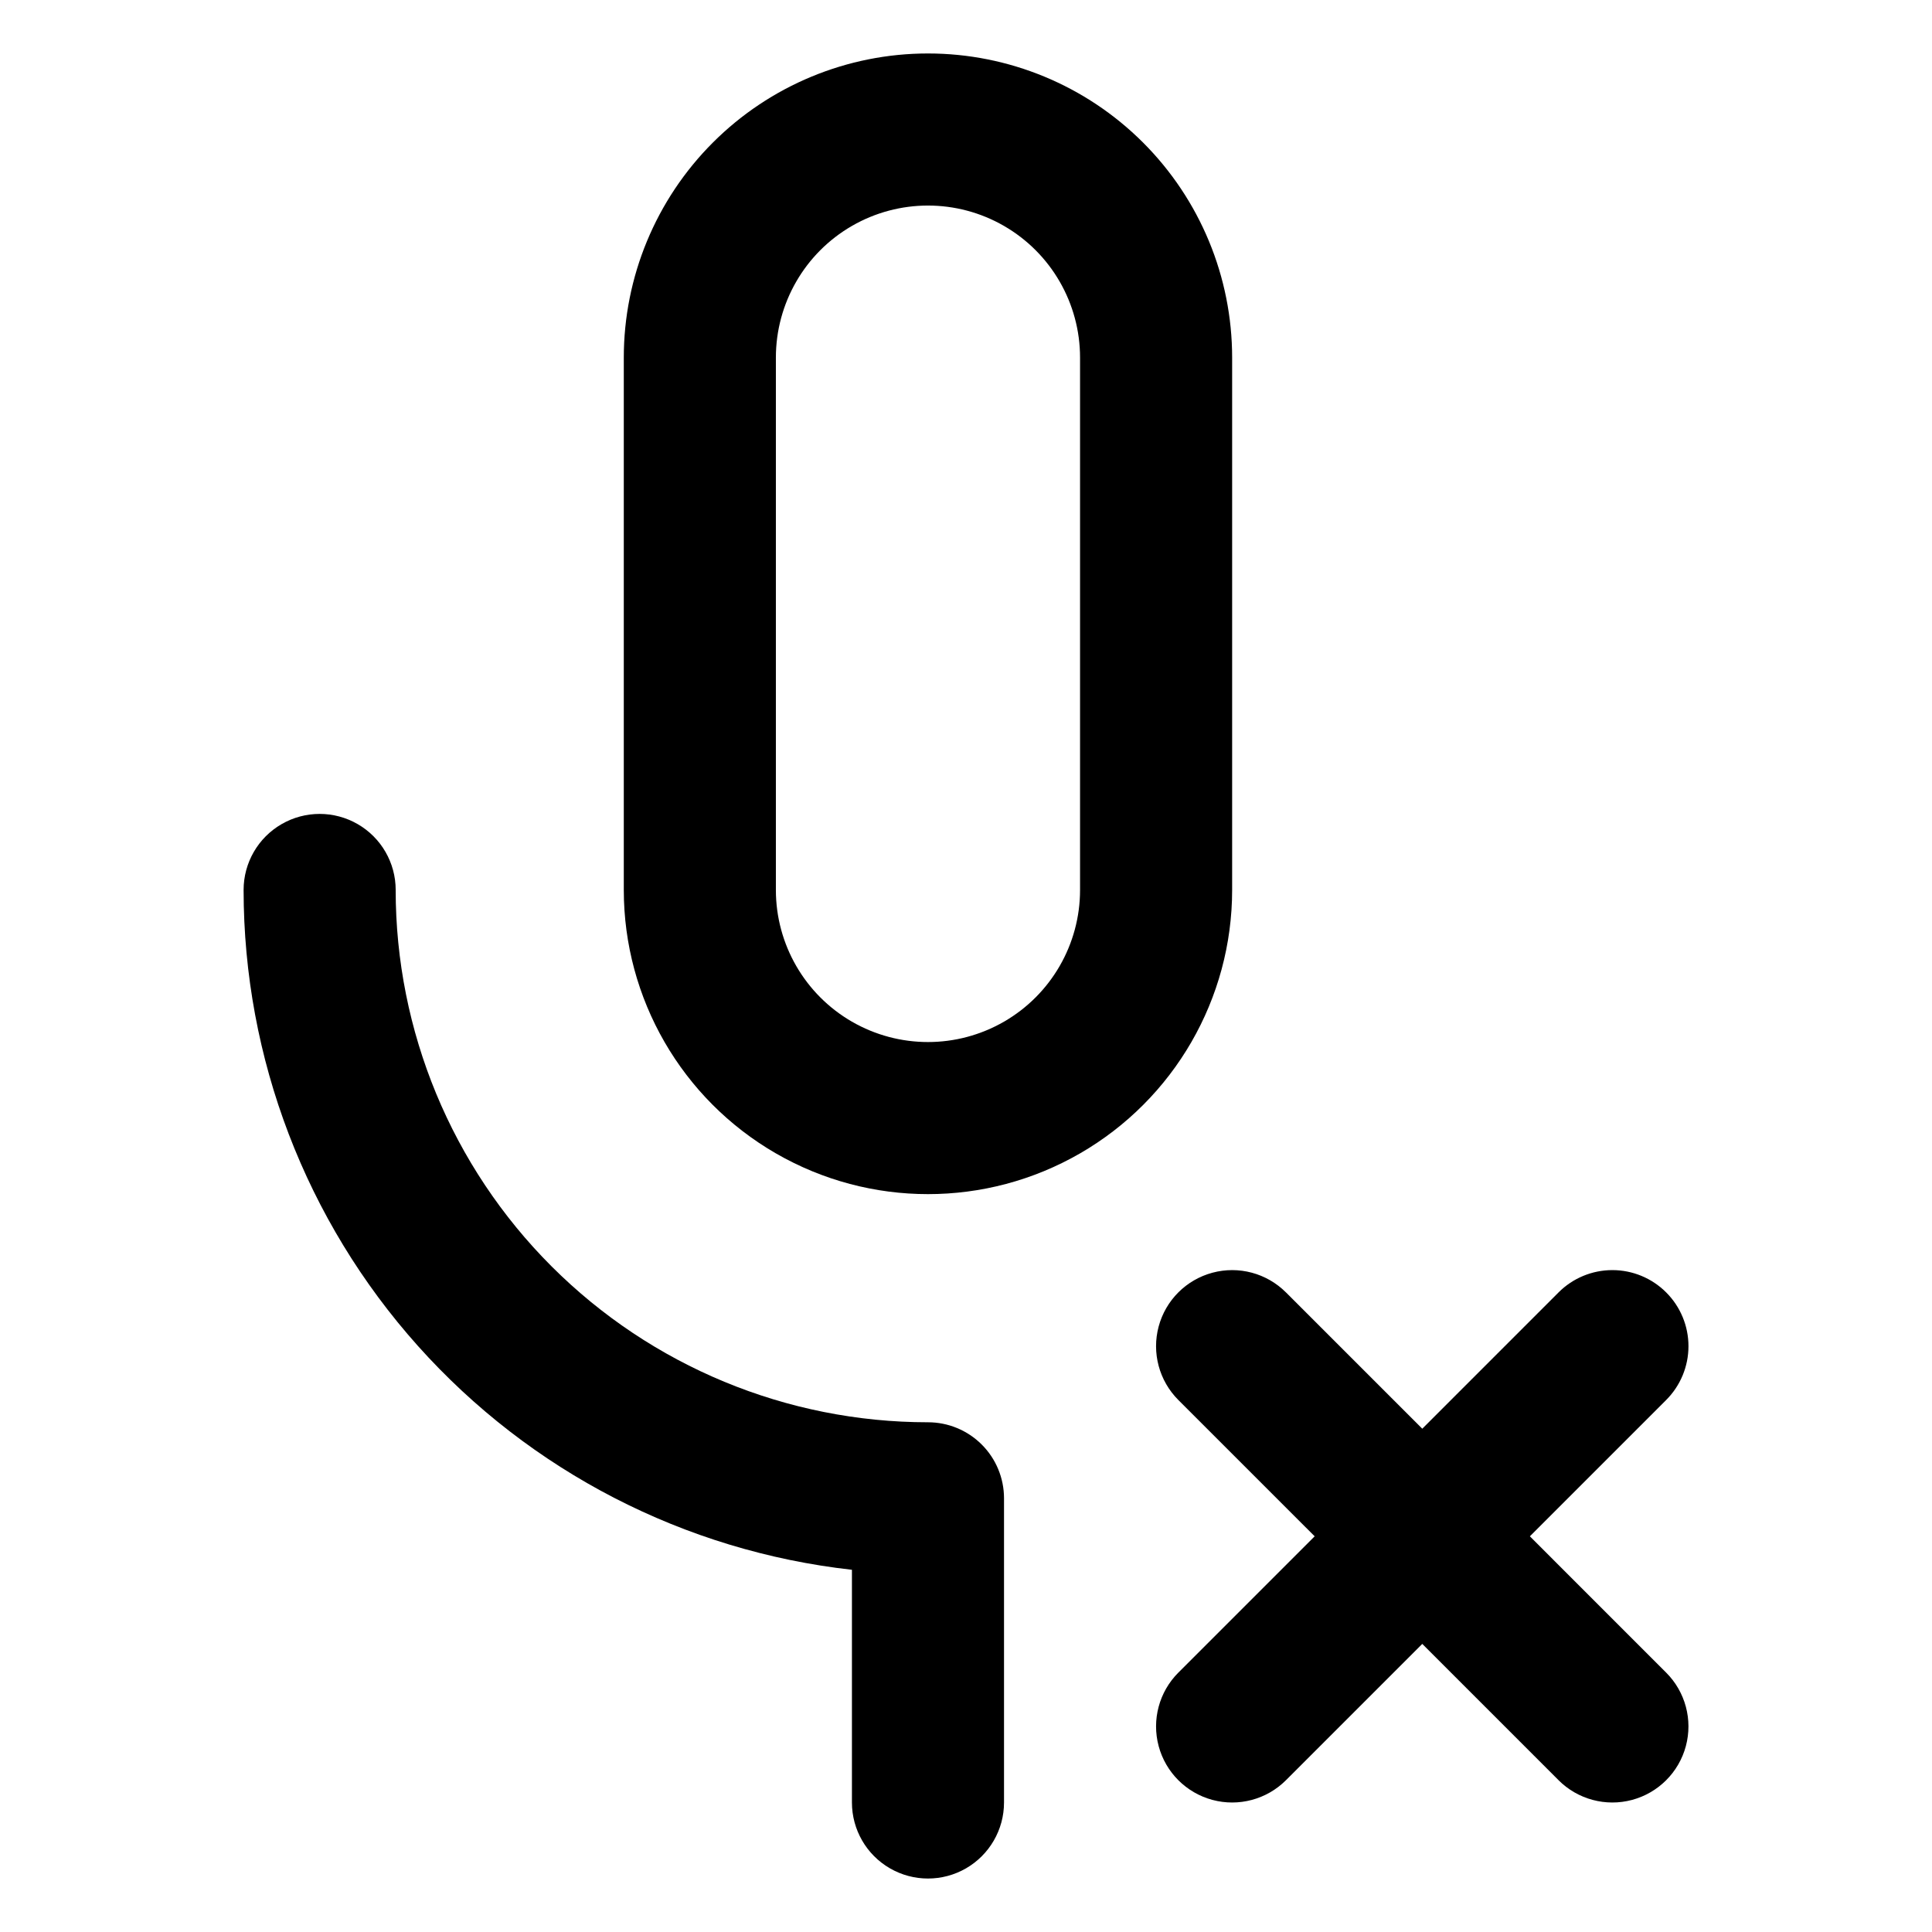
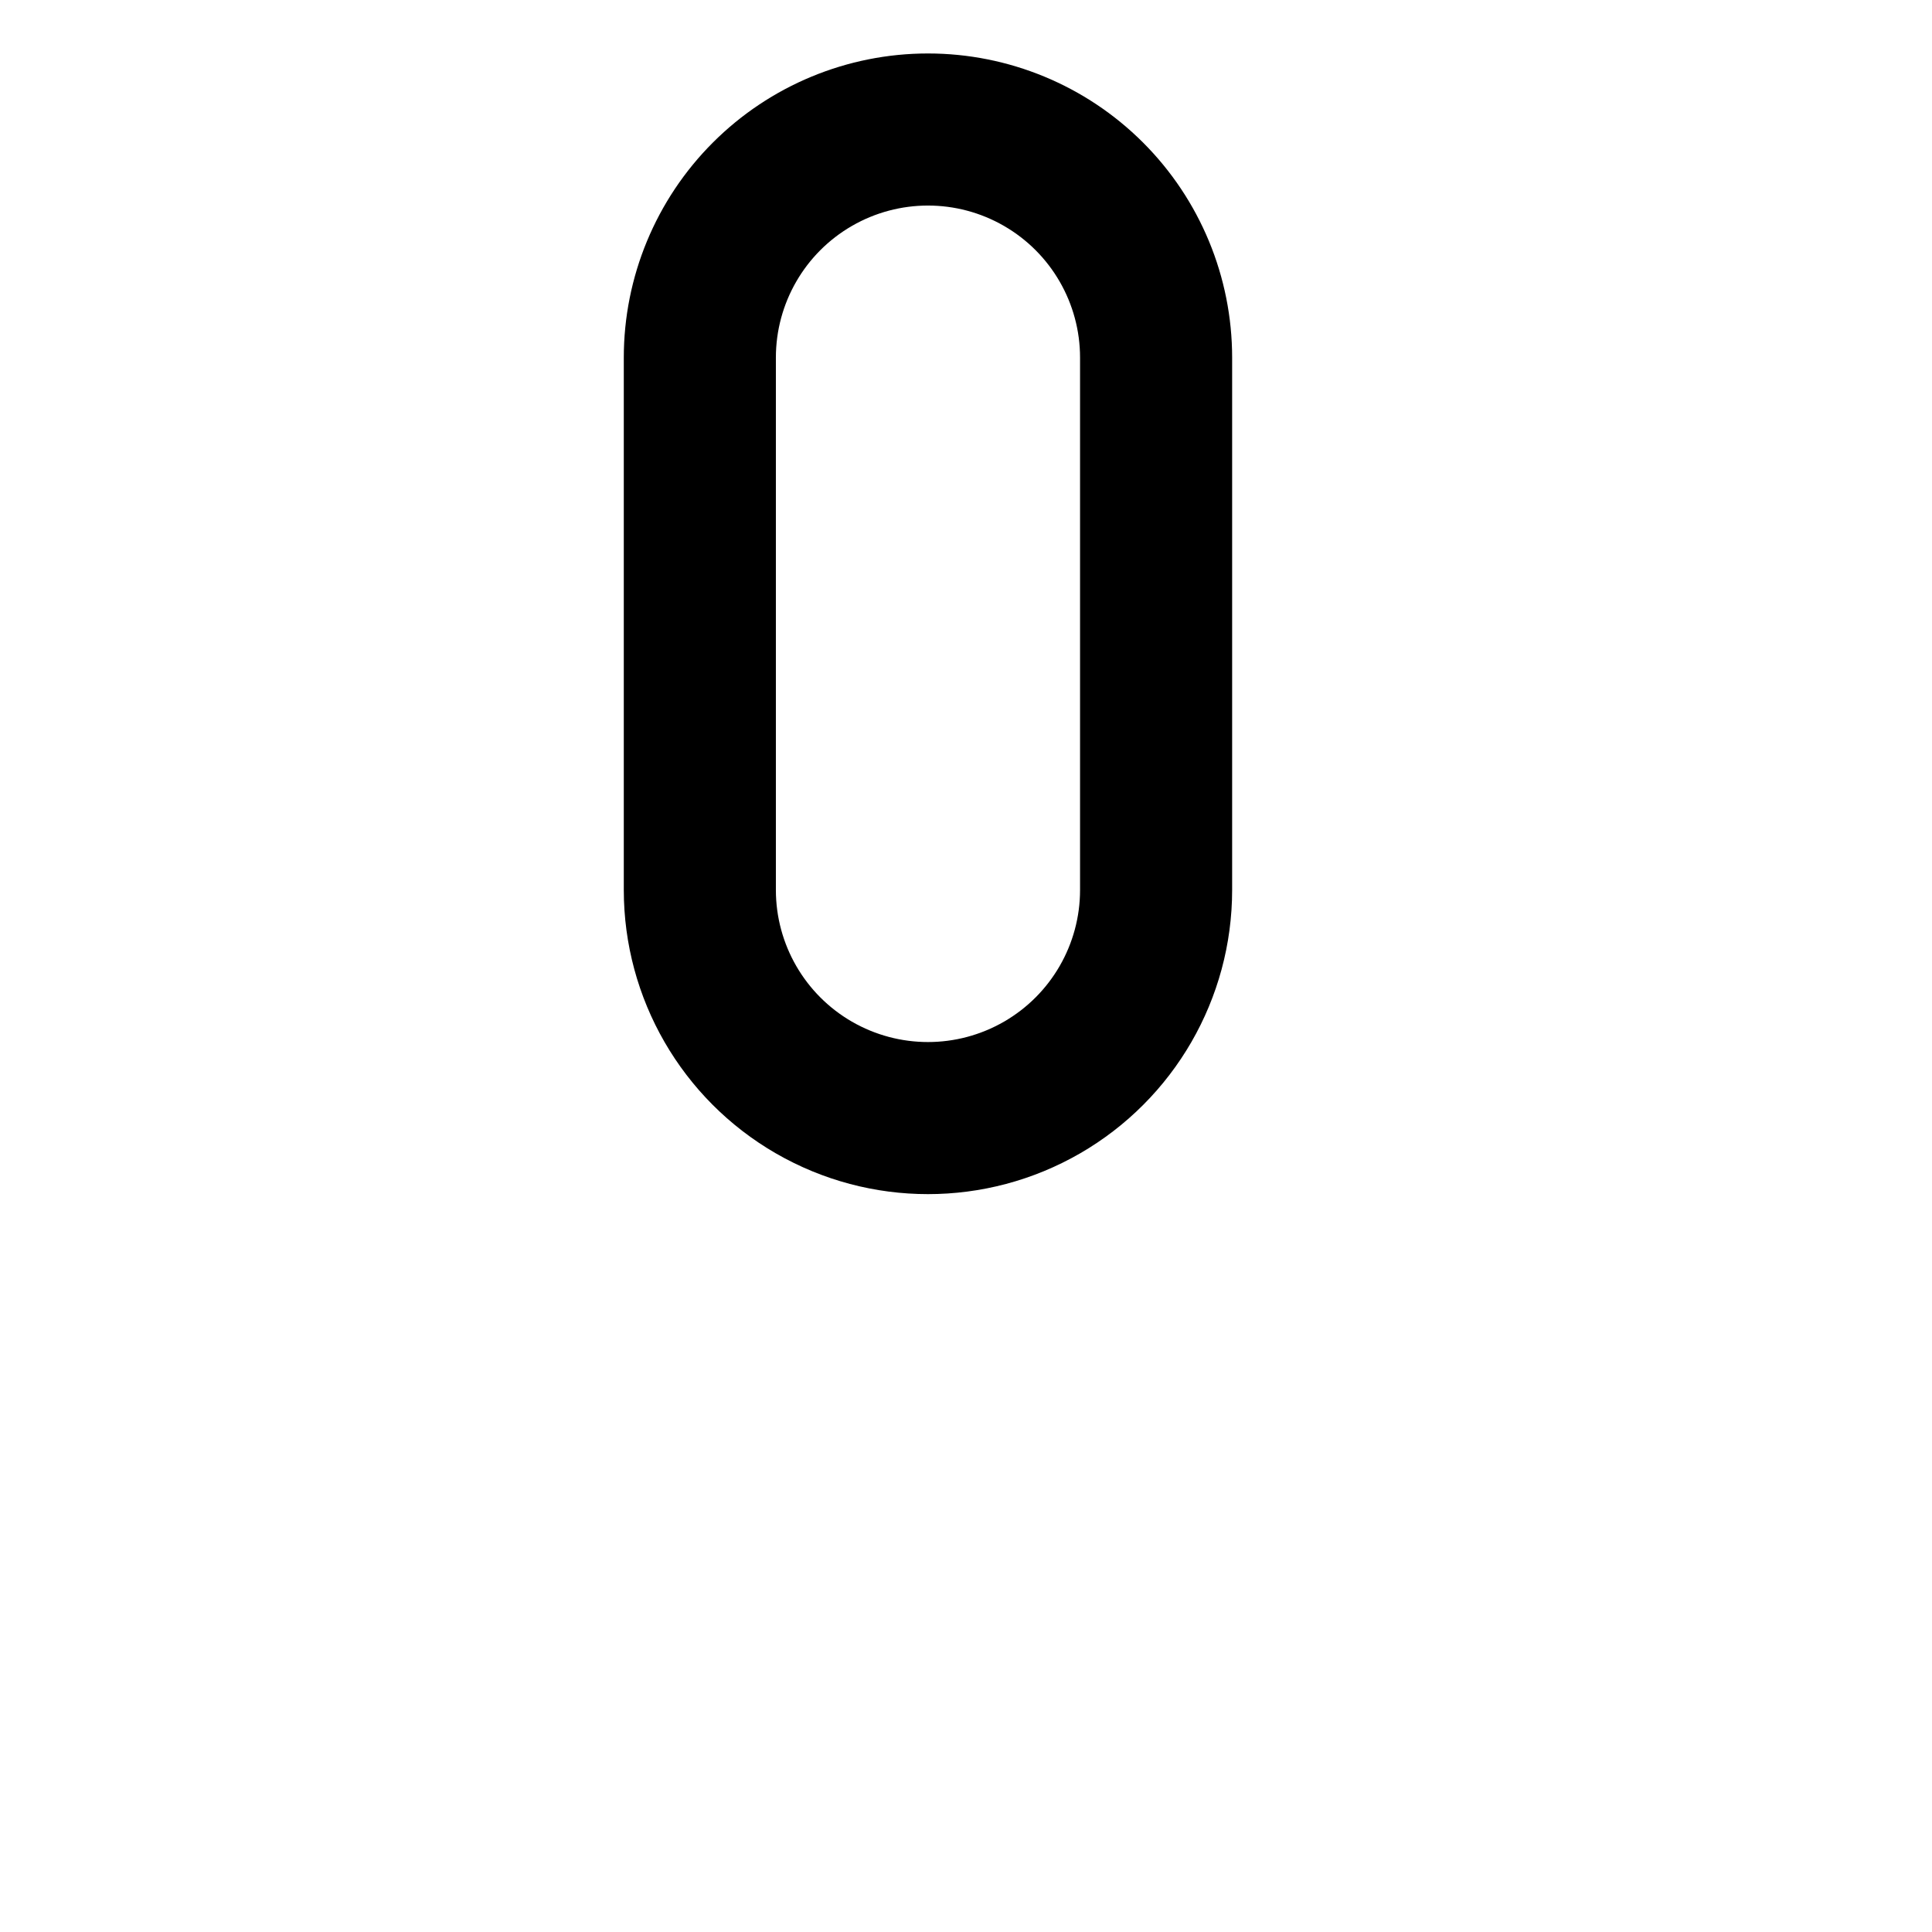
<svg xmlns="http://www.w3.org/2000/svg" fill="#000000" width="800px" height="800px" version="1.1" viewBox="144 144 512 512">
  <g>
-     <path d="m248.86 379.85c0-7.203-3.84-13.855-10.074-17.453-6.238-3.602-13.918-3.602-20.152 0-6.238 3.598-10.078 10.25-10.078 17.453 0.02 44.598 16.473 87.625 46.215 120.86 29.738 33.234 70.684 54.348 115 59.301v61.668c0 7.199 3.84 13.852 10.078 17.453 6.234 3.598 13.914 3.598 20.152 0 6.234-3.602 10.074-10.254 10.074-17.453v-80.609c0-5.348-2.121-10.473-5.902-14.25-3.777-3.781-8.906-5.902-14.25-5.902-37.414 0-73.293-14.863-99.75-41.32-26.453-26.453-41.316-62.336-41.316-99.746z" />
    <path d="m389.92 158.17c-21.379 0-41.883 8.492-57 23.609s-23.609 35.621-23.609 57v141.07c0 28.797 15.363 55.41 40.305 69.809 24.941 14.398 55.668 14.398 80.609 0 24.941-14.398 40.305-41.012 40.305-69.809v-141.07c0-21.379-8.492-41.883-23.609-57s-35.621-23.609-57-23.609zm40.305 221.68c0 14.398-7.68 27.703-20.152 34.902-12.469 7.199-27.832 7.199-40.305 0-12.469-7.199-20.152-20.504-20.152-34.902v-141.07c0-14.402 7.684-27.707 20.152-34.906 12.473-7.199 27.836-7.199 40.305 0 12.473 7.199 20.152 20.504 20.152 34.906z" />
-     <path d="m585.55 486.5c-3.777-3.785-8.91-5.91-14.258-5.91-5.348 0-10.477 2.125-14.258 5.91l-36.121 36.121-36.125-36.125v0.004c-5.094-5.094-12.52-7.086-19.477-5.219-6.957 1.863-12.395 7.297-14.258 14.258-1.863 6.957 0.125 14.383 5.219 19.477l36.125 36.121-36.125 36.125c-5.094 5.094-7.082 12.516-5.219 19.477 1.863 6.957 7.301 12.391 14.258 14.258 6.957 1.863 14.383-0.125 19.477-5.219l36.125-36.125 36.125 36.125h-0.004c5.094 5.094 12.52 7.082 19.477 5.219 6.961-1.867 12.395-7.301 14.258-14.258 1.863-6.961-0.125-14.383-5.219-19.477l-36.121-36.125 36.125-36.125-0.004 0.004c3.785-3.781 5.91-8.91 5.91-14.258 0-5.352-2.125-10.48-5.91-14.258z" />
  </g>
</svg>